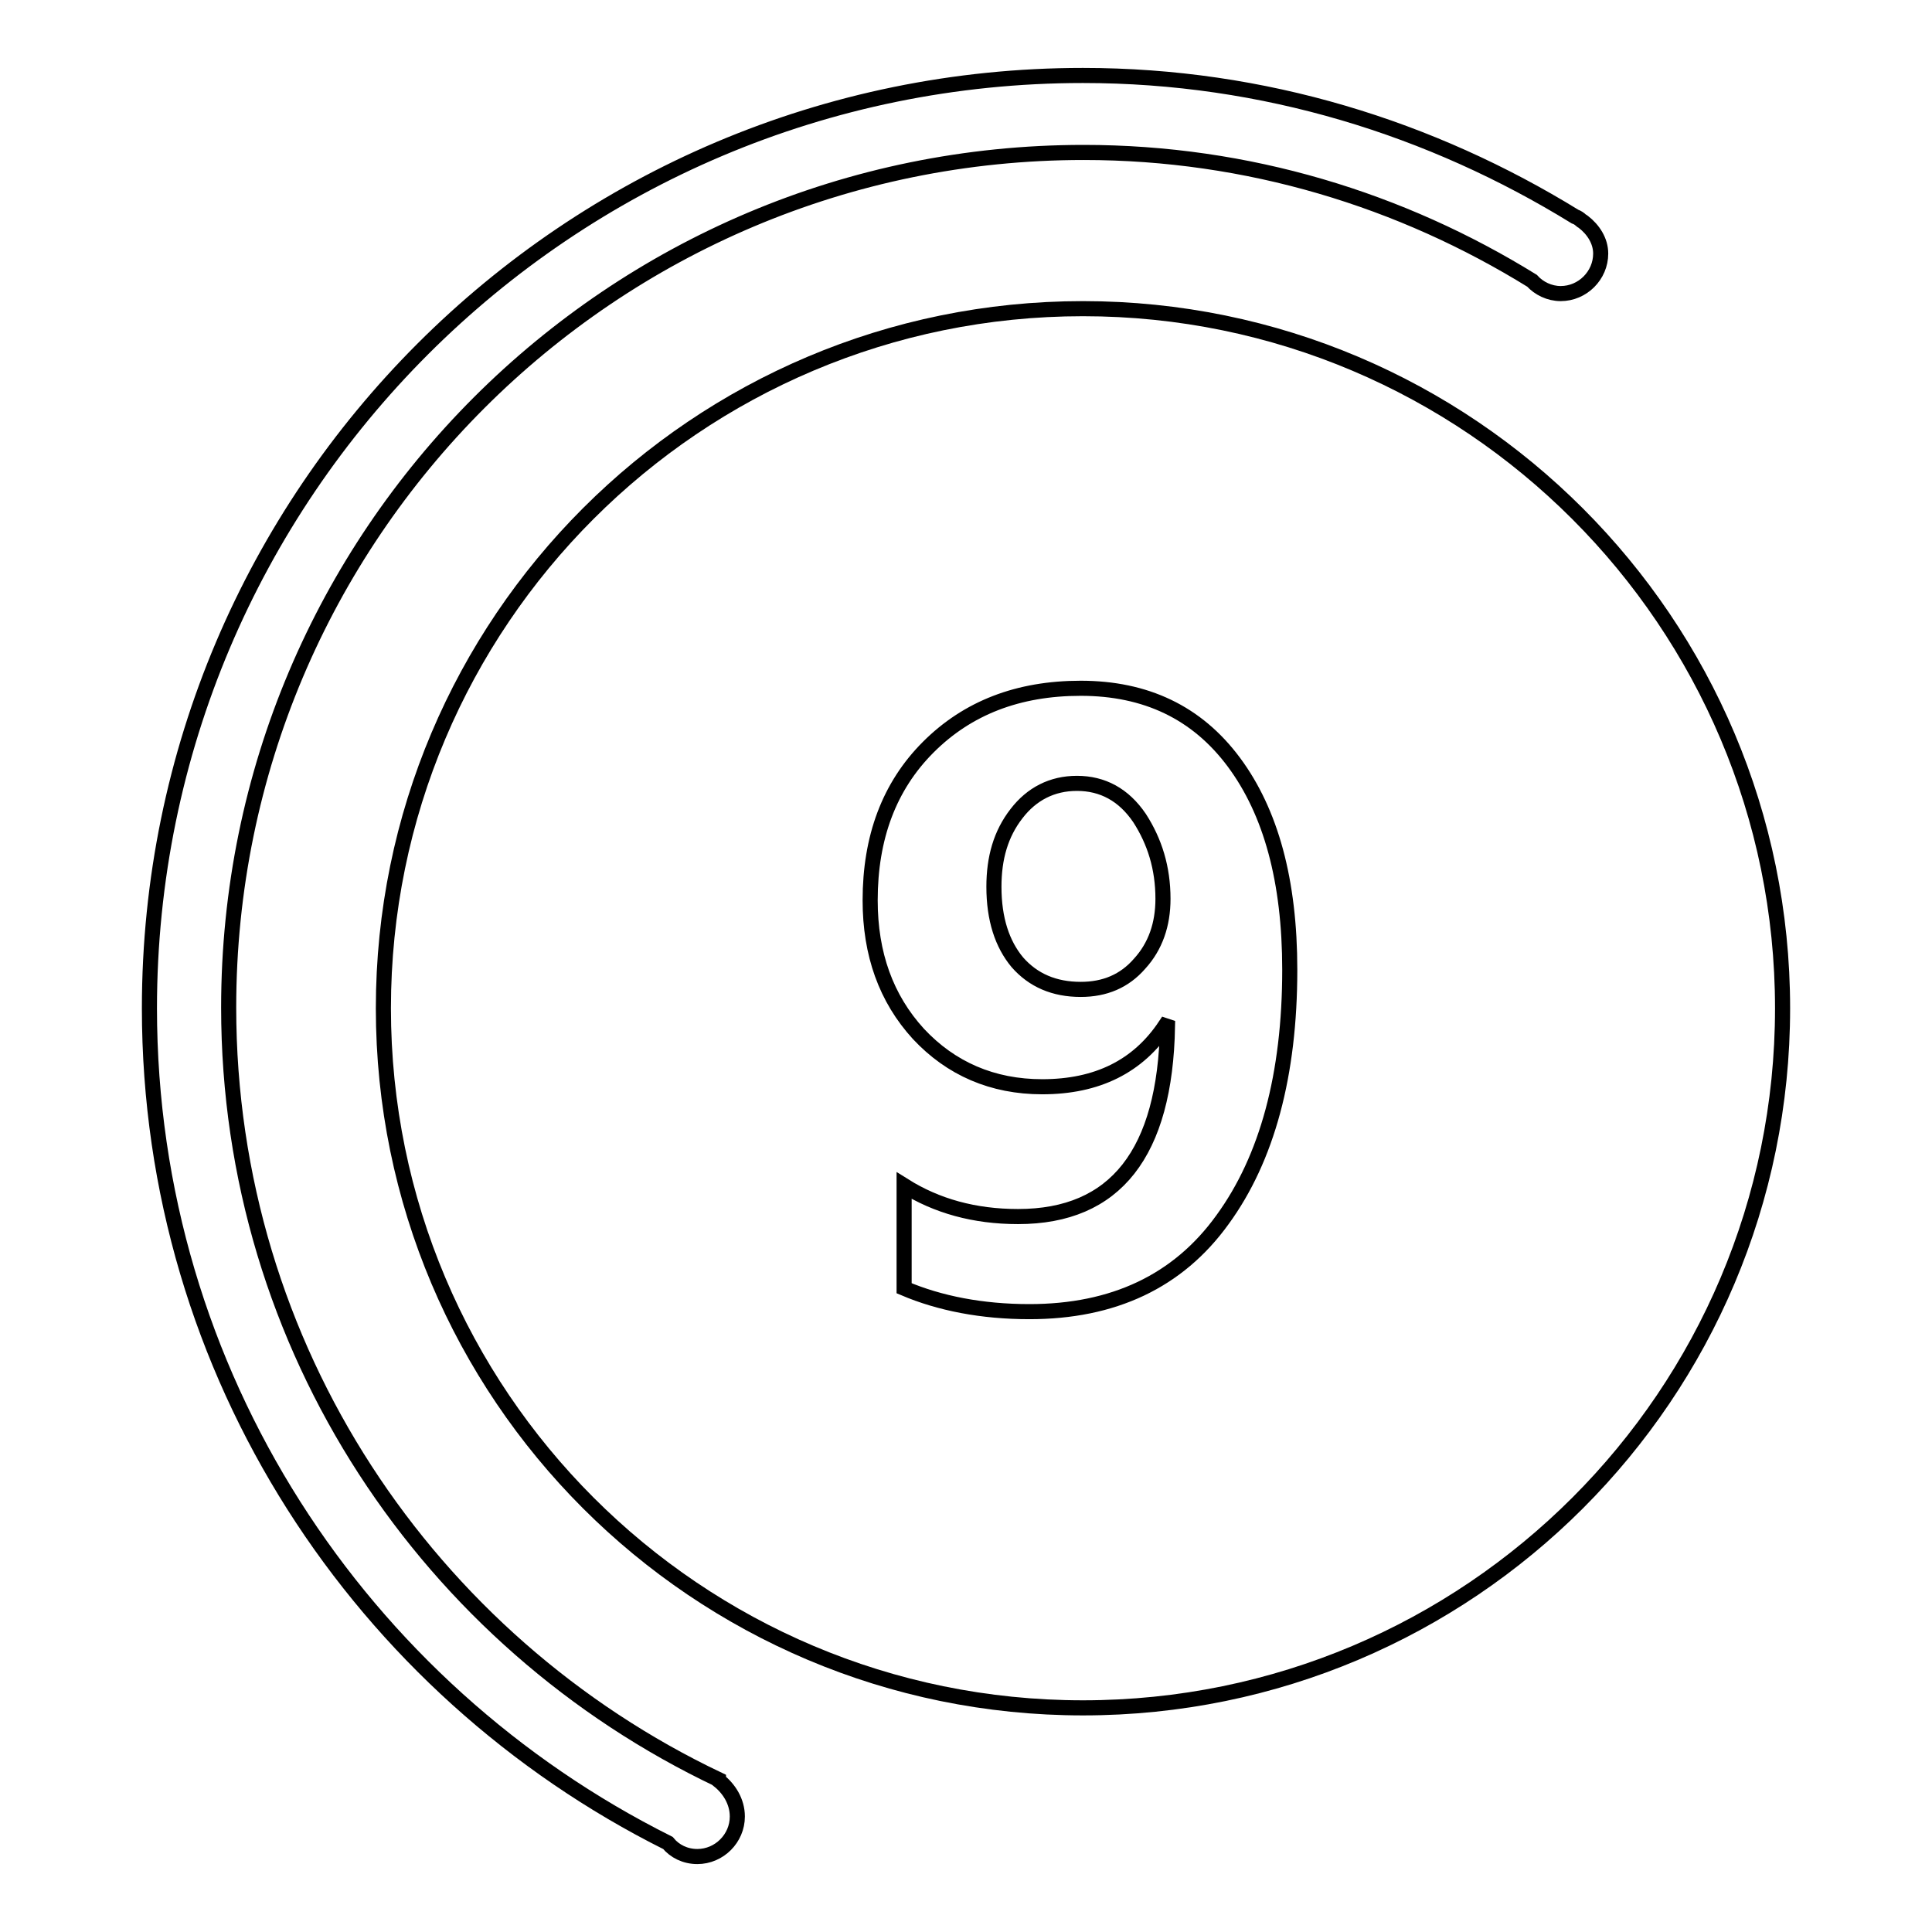
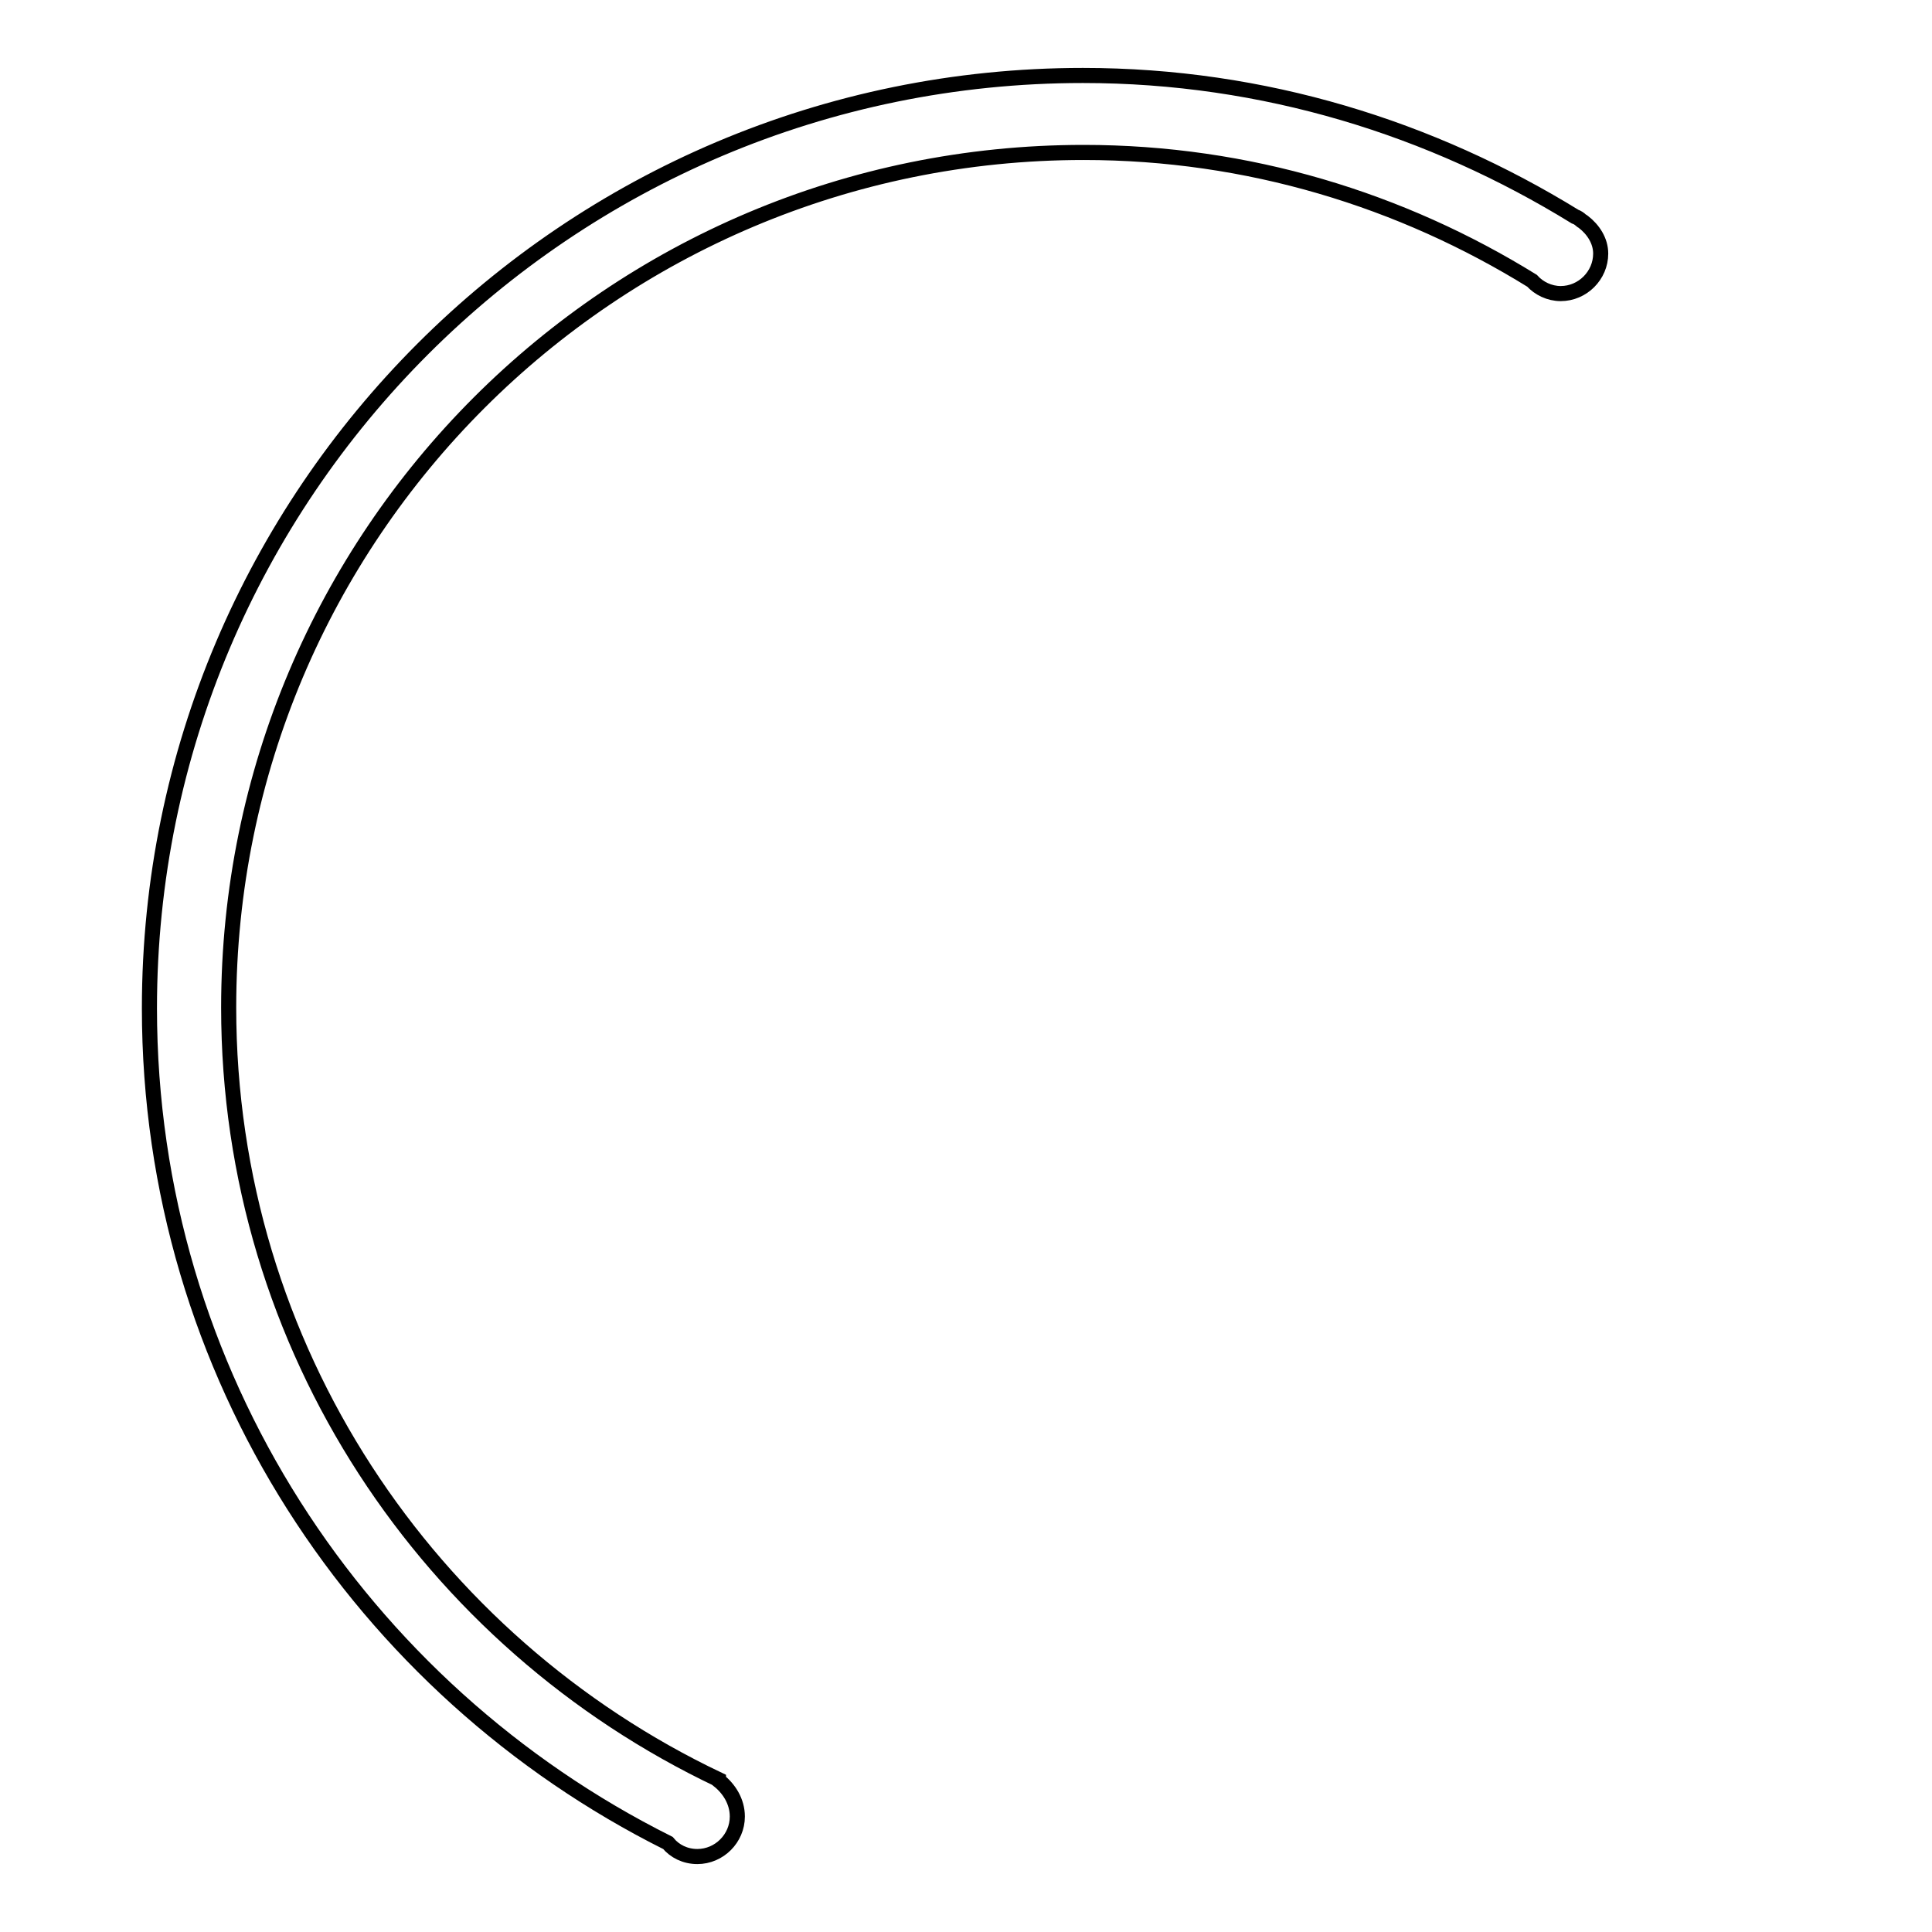
<svg xmlns="http://www.w3.org/2000/svg" version="1.1" x="0px" y="0px" viewBox="0 0 256 256" enable-background="new 0 0 256 256" xml:space="preserve">
  <g>
    <g>
      <path stroke-width="2" fill-opacity="0" stroke="#000000" d="M97.7,240.7c0,2.9-2.4,5.3-5.3,5.3c-1.6,0-3-0.7-3.9-1.8c-40.6-20.3-68.7-62.1-68.7-110.6C19.8,65.4,75.2,10,143.5,10c24,0,46.2,7,65.2,18.7c0.3,0.1,0.6,0.3,0.8,0.5c0.1,0.1,0.2,0.1,0.3,0.2v0c1.3,1,2.3,2.5,2.3,4.2c0,2.9-2.4,5.3-5.3,5.3c-1.5,0-2.9-0.7-3.8-1.7c-17.3-10.7-37.6-17-59.4-17c-62.6,0-113.3,50.7-113.3,113.3c0,45.2,26.6,84.1,64.9,102.3l0,0.1C96.6,237,97.7,238.7,97.7,240.7L97.7,240.7L97.7,240.7z" />
-       <path stroke-width="2" fill-opacity="0" stroke="#000000" d="M236.2,133.6c0,51.2-41.5,92.7-92.7,92.7c-51.2,0-92.7-41.5-92.7-92.7c0-51.2,41.5-92.7,92.7-92.7C194.7,40.9,236.2,82.5,236.2,133.6L236.2,133.6L236.2,133.6z M119.8,170.7c4.7,2,10.3,3.1,16.6,3.1c11.1,0,19.7-4,25.6-12.2c5.9-8.1,8.9-19.2,8.9-33.1c0-11.8-2.5-20.9-7.4-27.5c-4.9-6.6-11.7-9.8-20.3-9.8c-8.3,0-15,2.6-20.2,7.8c-5.2,5.2-7.7,12-7.7,20.3c0,7.1,2.1,13,6.4,17.7c4.3,4.6,9.8,7,16.4,7c7.3,0,12.7-2.7,16.3-8.1l0.3,0.1c-0.3,16.8-6.9,25.2-19.8,25.2c-5.8,0-10.8-1.4-15.1-4.1L119.8,170.7L119.8,170.7L119.8,170.7z M134.7,107.8c2-2.6,4.7-4,8-4c3.4,0,6.2,1.5,8.3,4.6c2,3.1,3.1,6.6,3.1,10.7c0,3.4-1,6.3-3.1,8.6c-2,2.3-4.6,3.4-7.8,3.4c-3.5,0-6.3-1.2-8.4-3.6c-2-2.4-3.1-5.7-3.1-10C131.7,113.7,132.6,110.5,134.7,107.8L134.7,107.8z" />
    </g>
  </g>
</svg>